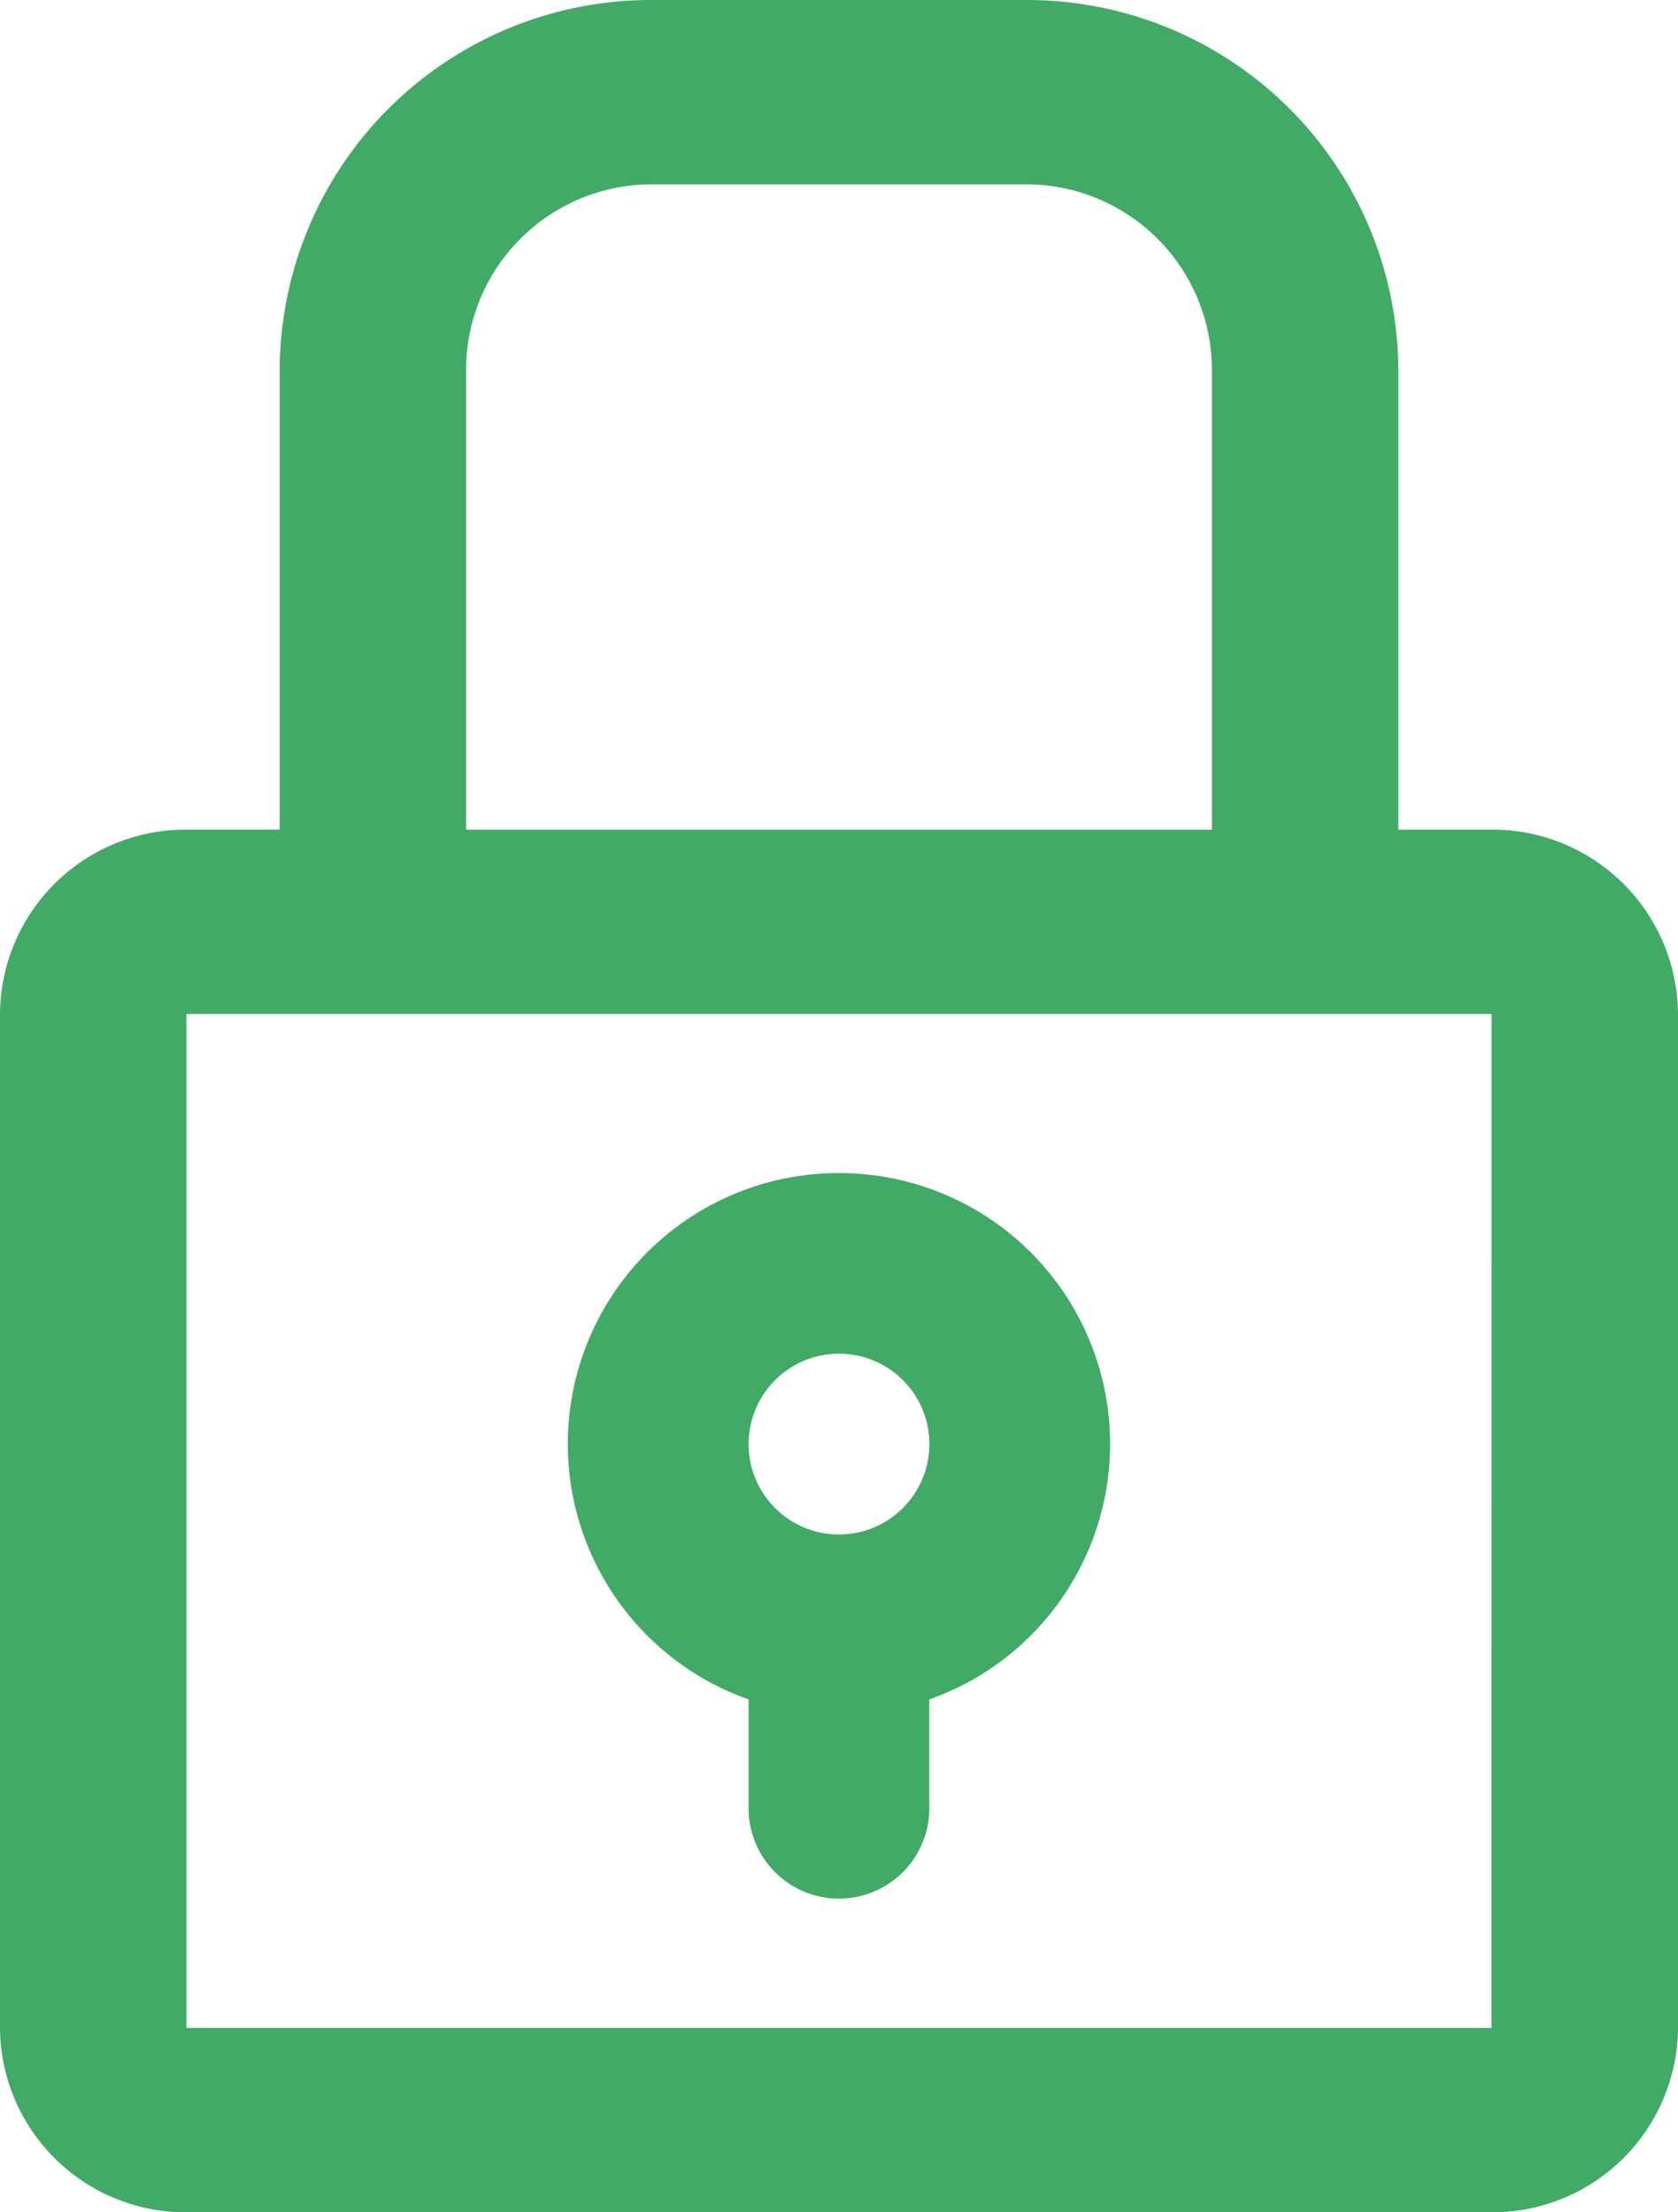
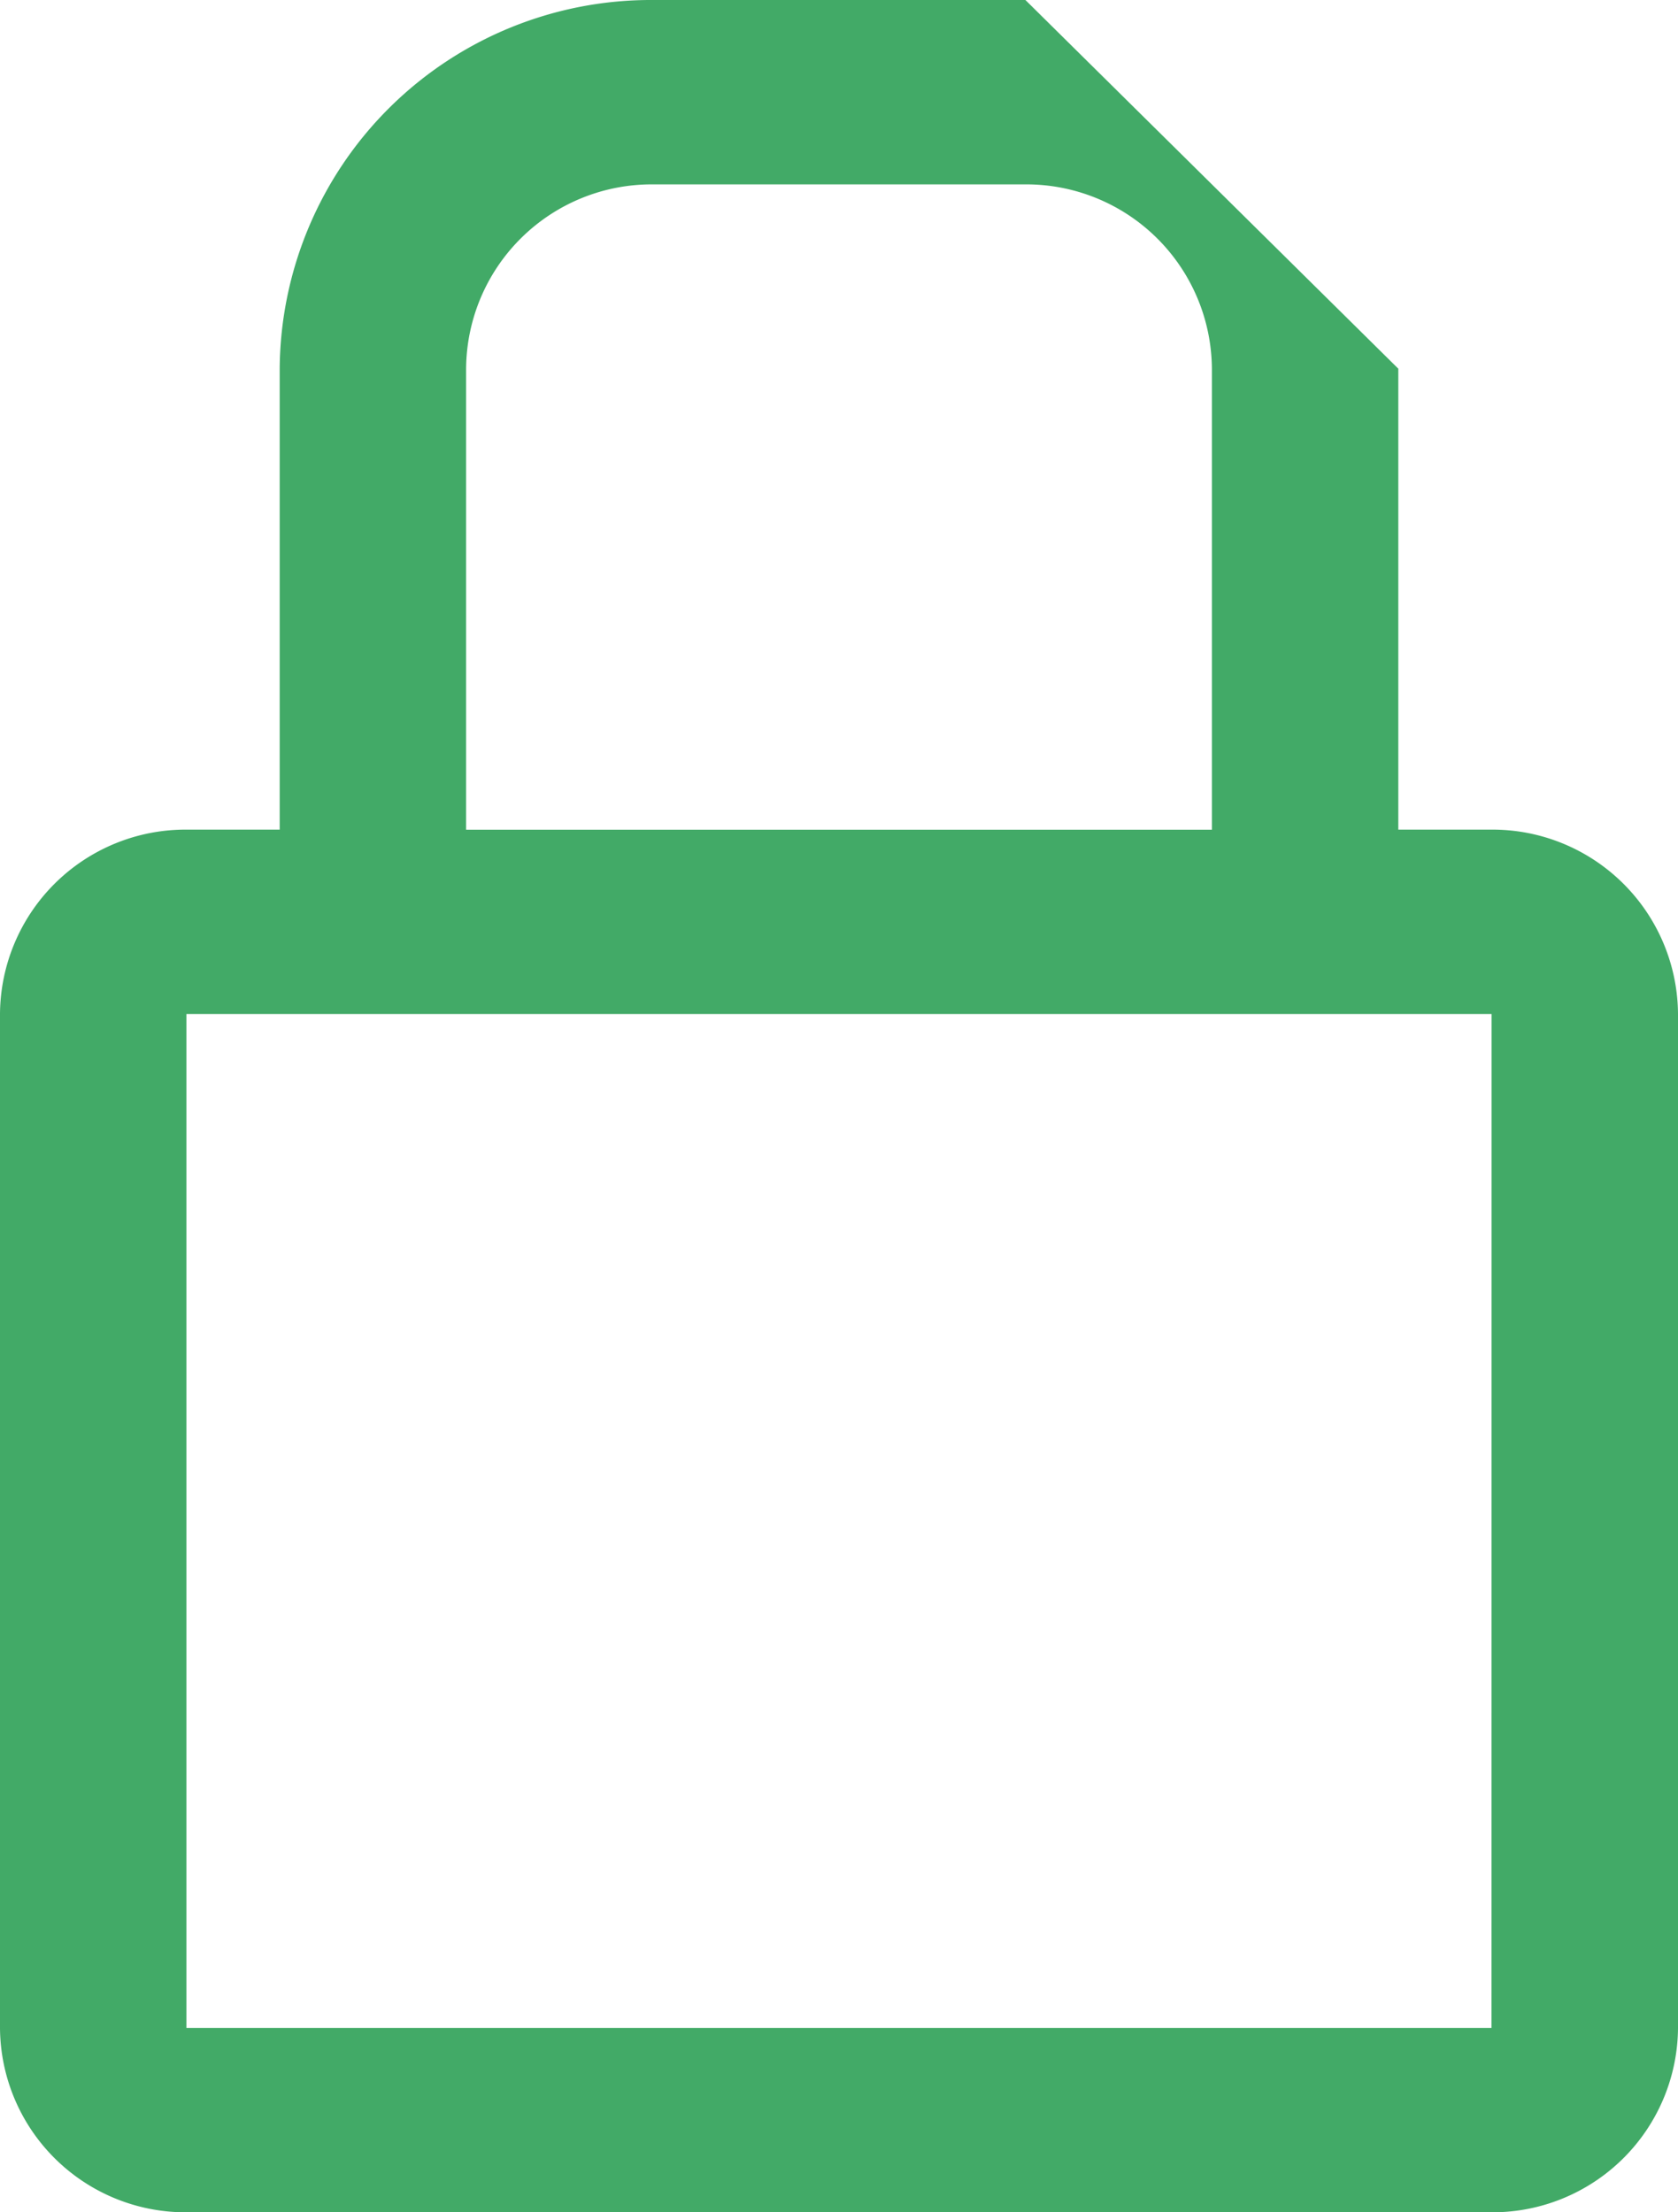
<svg xmlns="http://www.w3.org/2000/svg" id="icon-lock" width="22" height="29" viewBox="0 0 22 29">
-   <path id="Path_2789" data-name="Path 2789" d="M13.444,0H8.556A4.867,4.867,0,0,0,3.667,4.833v6.042H2.444A2.433,2.433,0,0,0,0,13.292V26.583A2.433,2.433,0,0,0,2.444,29H19.556A2.433,2.433,0,0,0,22,26.583V13.292a2.433,2.433,0,0,0-2.444-2.417H18.333V4.833A4.867,4.867,0,0,0,13.444,0ZM6.111,4.833A2.433,2.433,0,0,1,8.556,2.417h4.889a2.433,2.433,0,0,1,2.444,2.417v6.042H6.111Zm13.444,21.75H2.444V13.292H19.556Zm0,0" fill="#42AA67" />
-   <path id="Path_2790" data-name="Path 2790" d="M99.554,200a3.551,3.551,0,0,0-1.185,6.9v1.392a1.185,1.185,0,1,0,2.369,0V206.9a3.551,3.551,0,0,0-1.185-6.9Zm0,4.738a1.185,1.185,0,1,1,1.185-1.185A1.186,1.186,0,0,1,99.554,204.738Zm0,0" transform="translate(-88.554 -184.623)" fill="#42AA67" />
+   <path id="Path_2789" data-name="Path 2789" d="M13.444,0H8.556A4.867,4.867,0,0,0,3.667,4.833v6.042H2.444A2.433,2.433,0,0,0,0,13.292V26.583A2.433,2.433,0,0,0,2.444,29H19.556A2.433,2.433,0,0,0,22,26.583V13.292a2.433,2.433,0,0,0-2.444-2.417H18.333V4.833ZM6.111,4.833A2.433,2.433,0,0,1,8.556,2.417h4.889a2.433,2.433,0,0,1,2.444,2.417v6.042H6.111Zm13.444,21.75H2.444V13.292H19.556Zm0,0" fill="#42AA67" />
</svg>